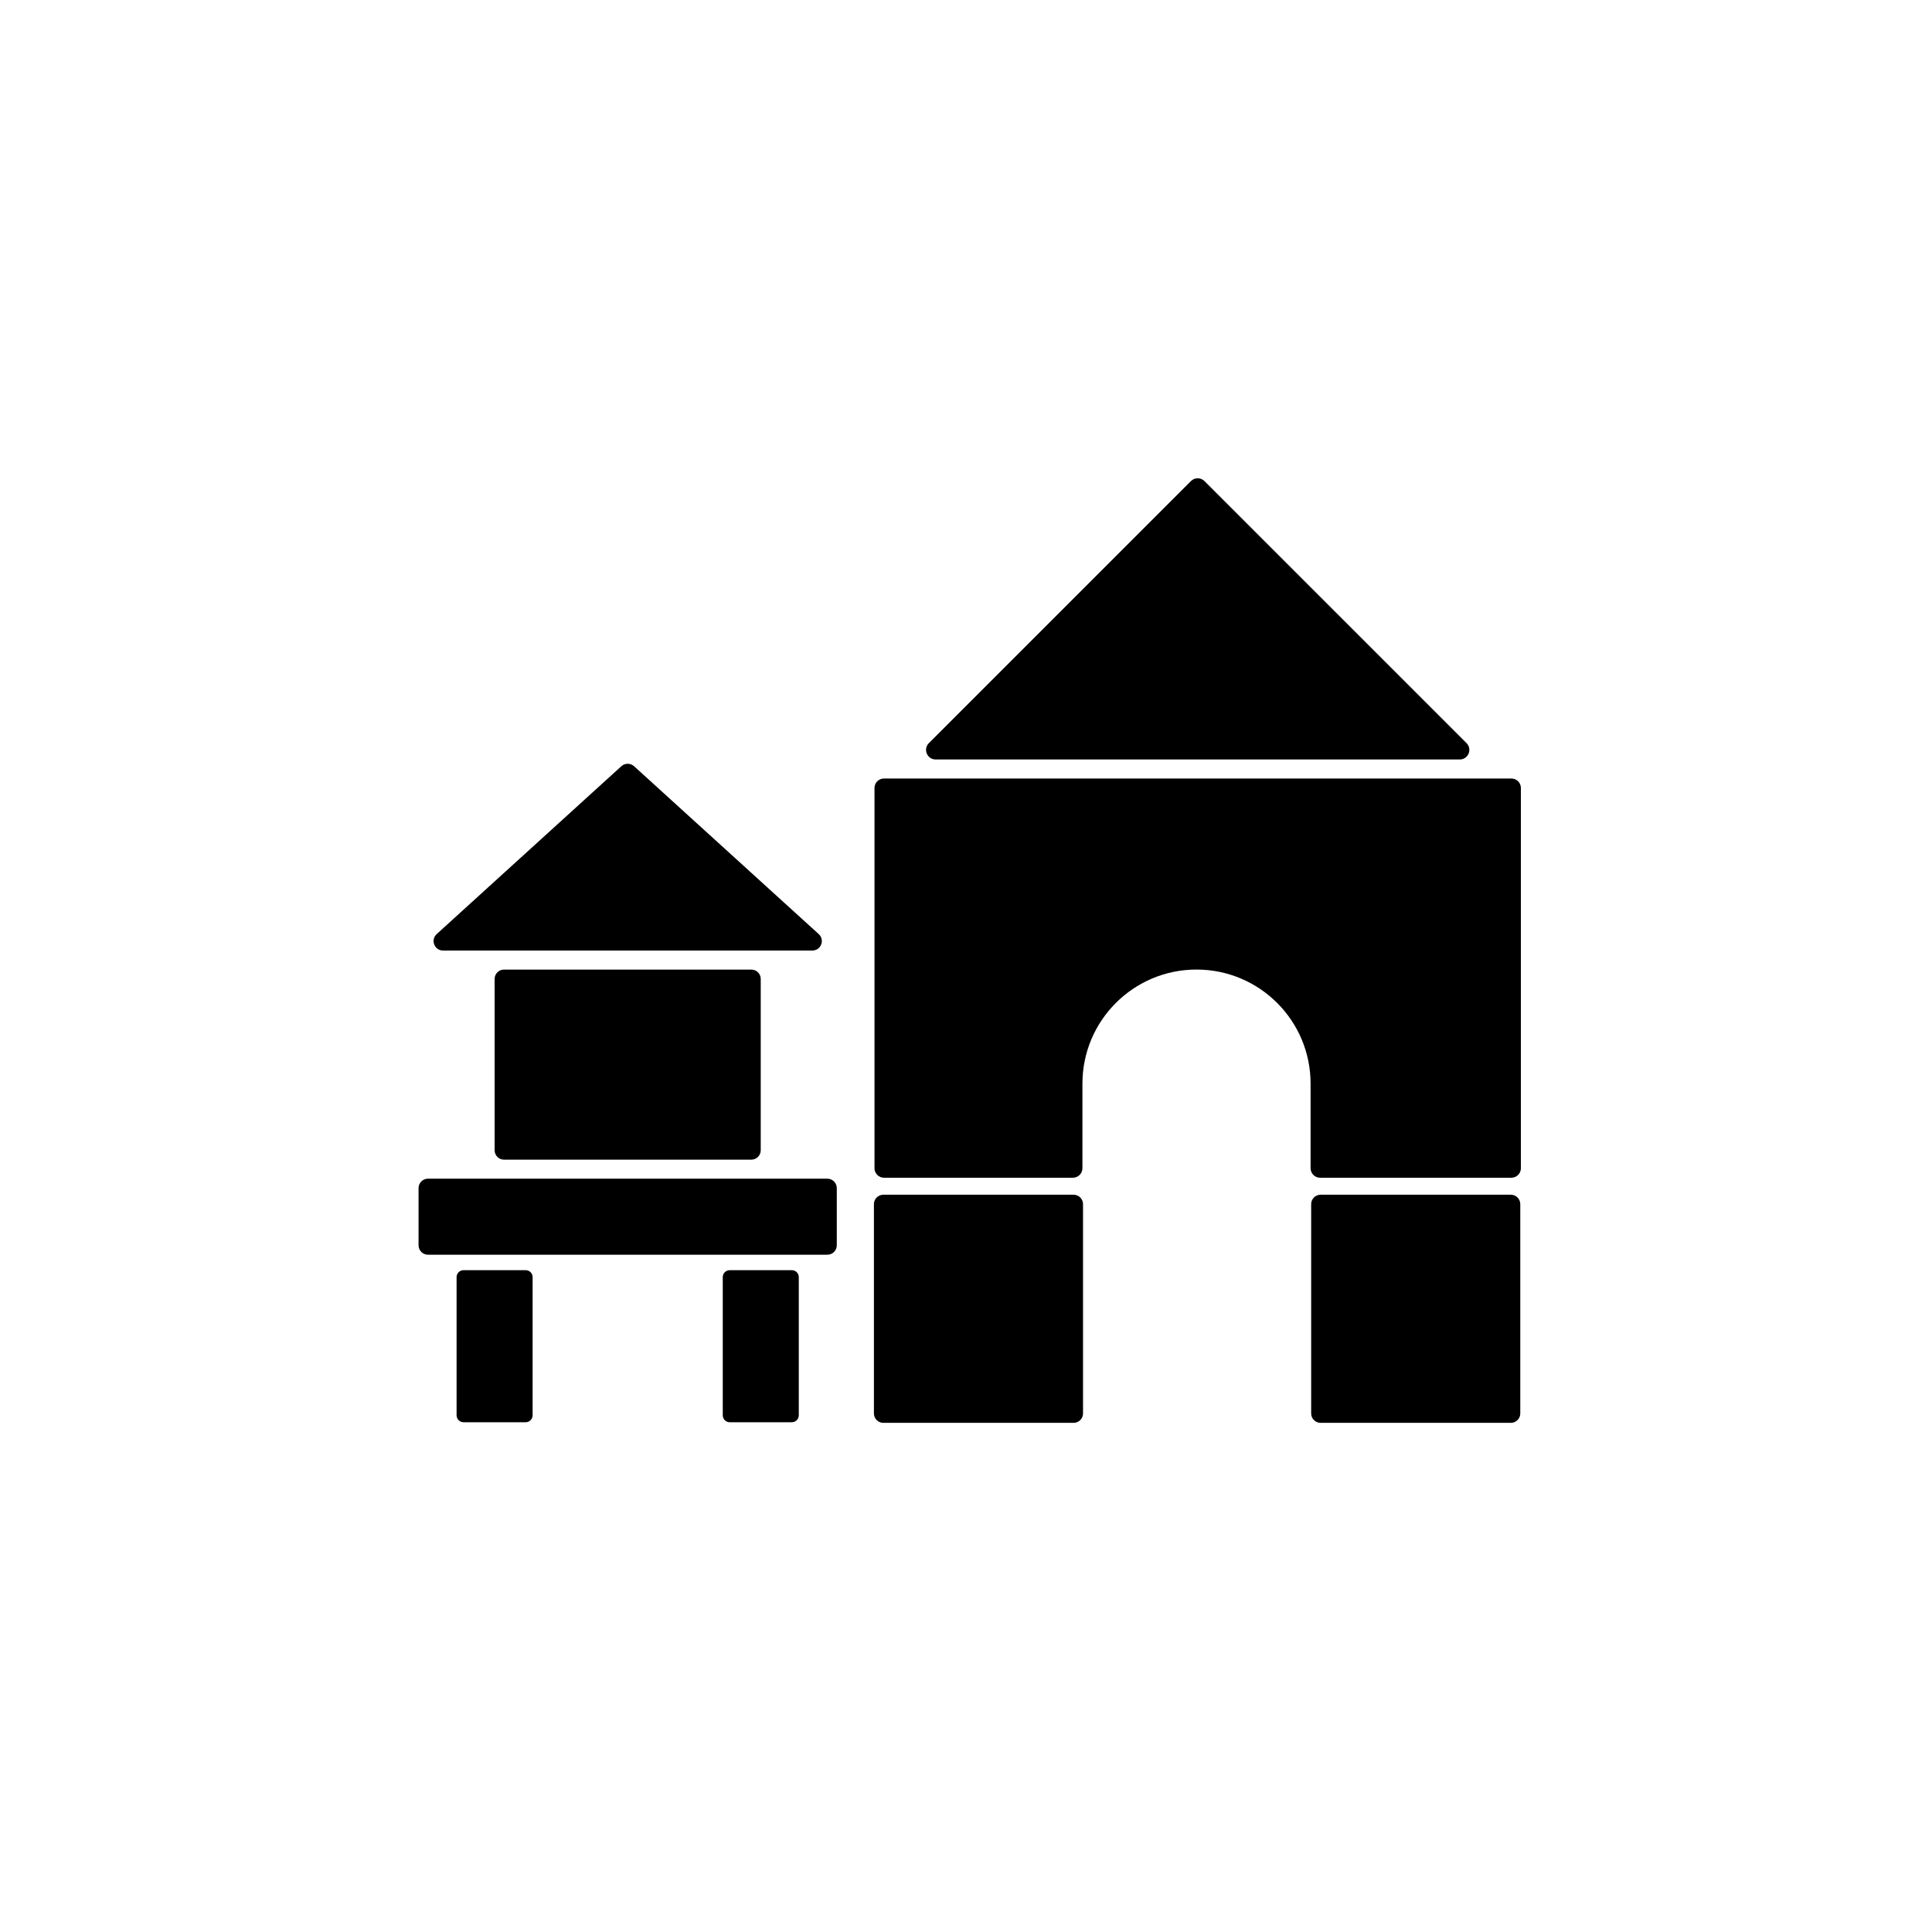
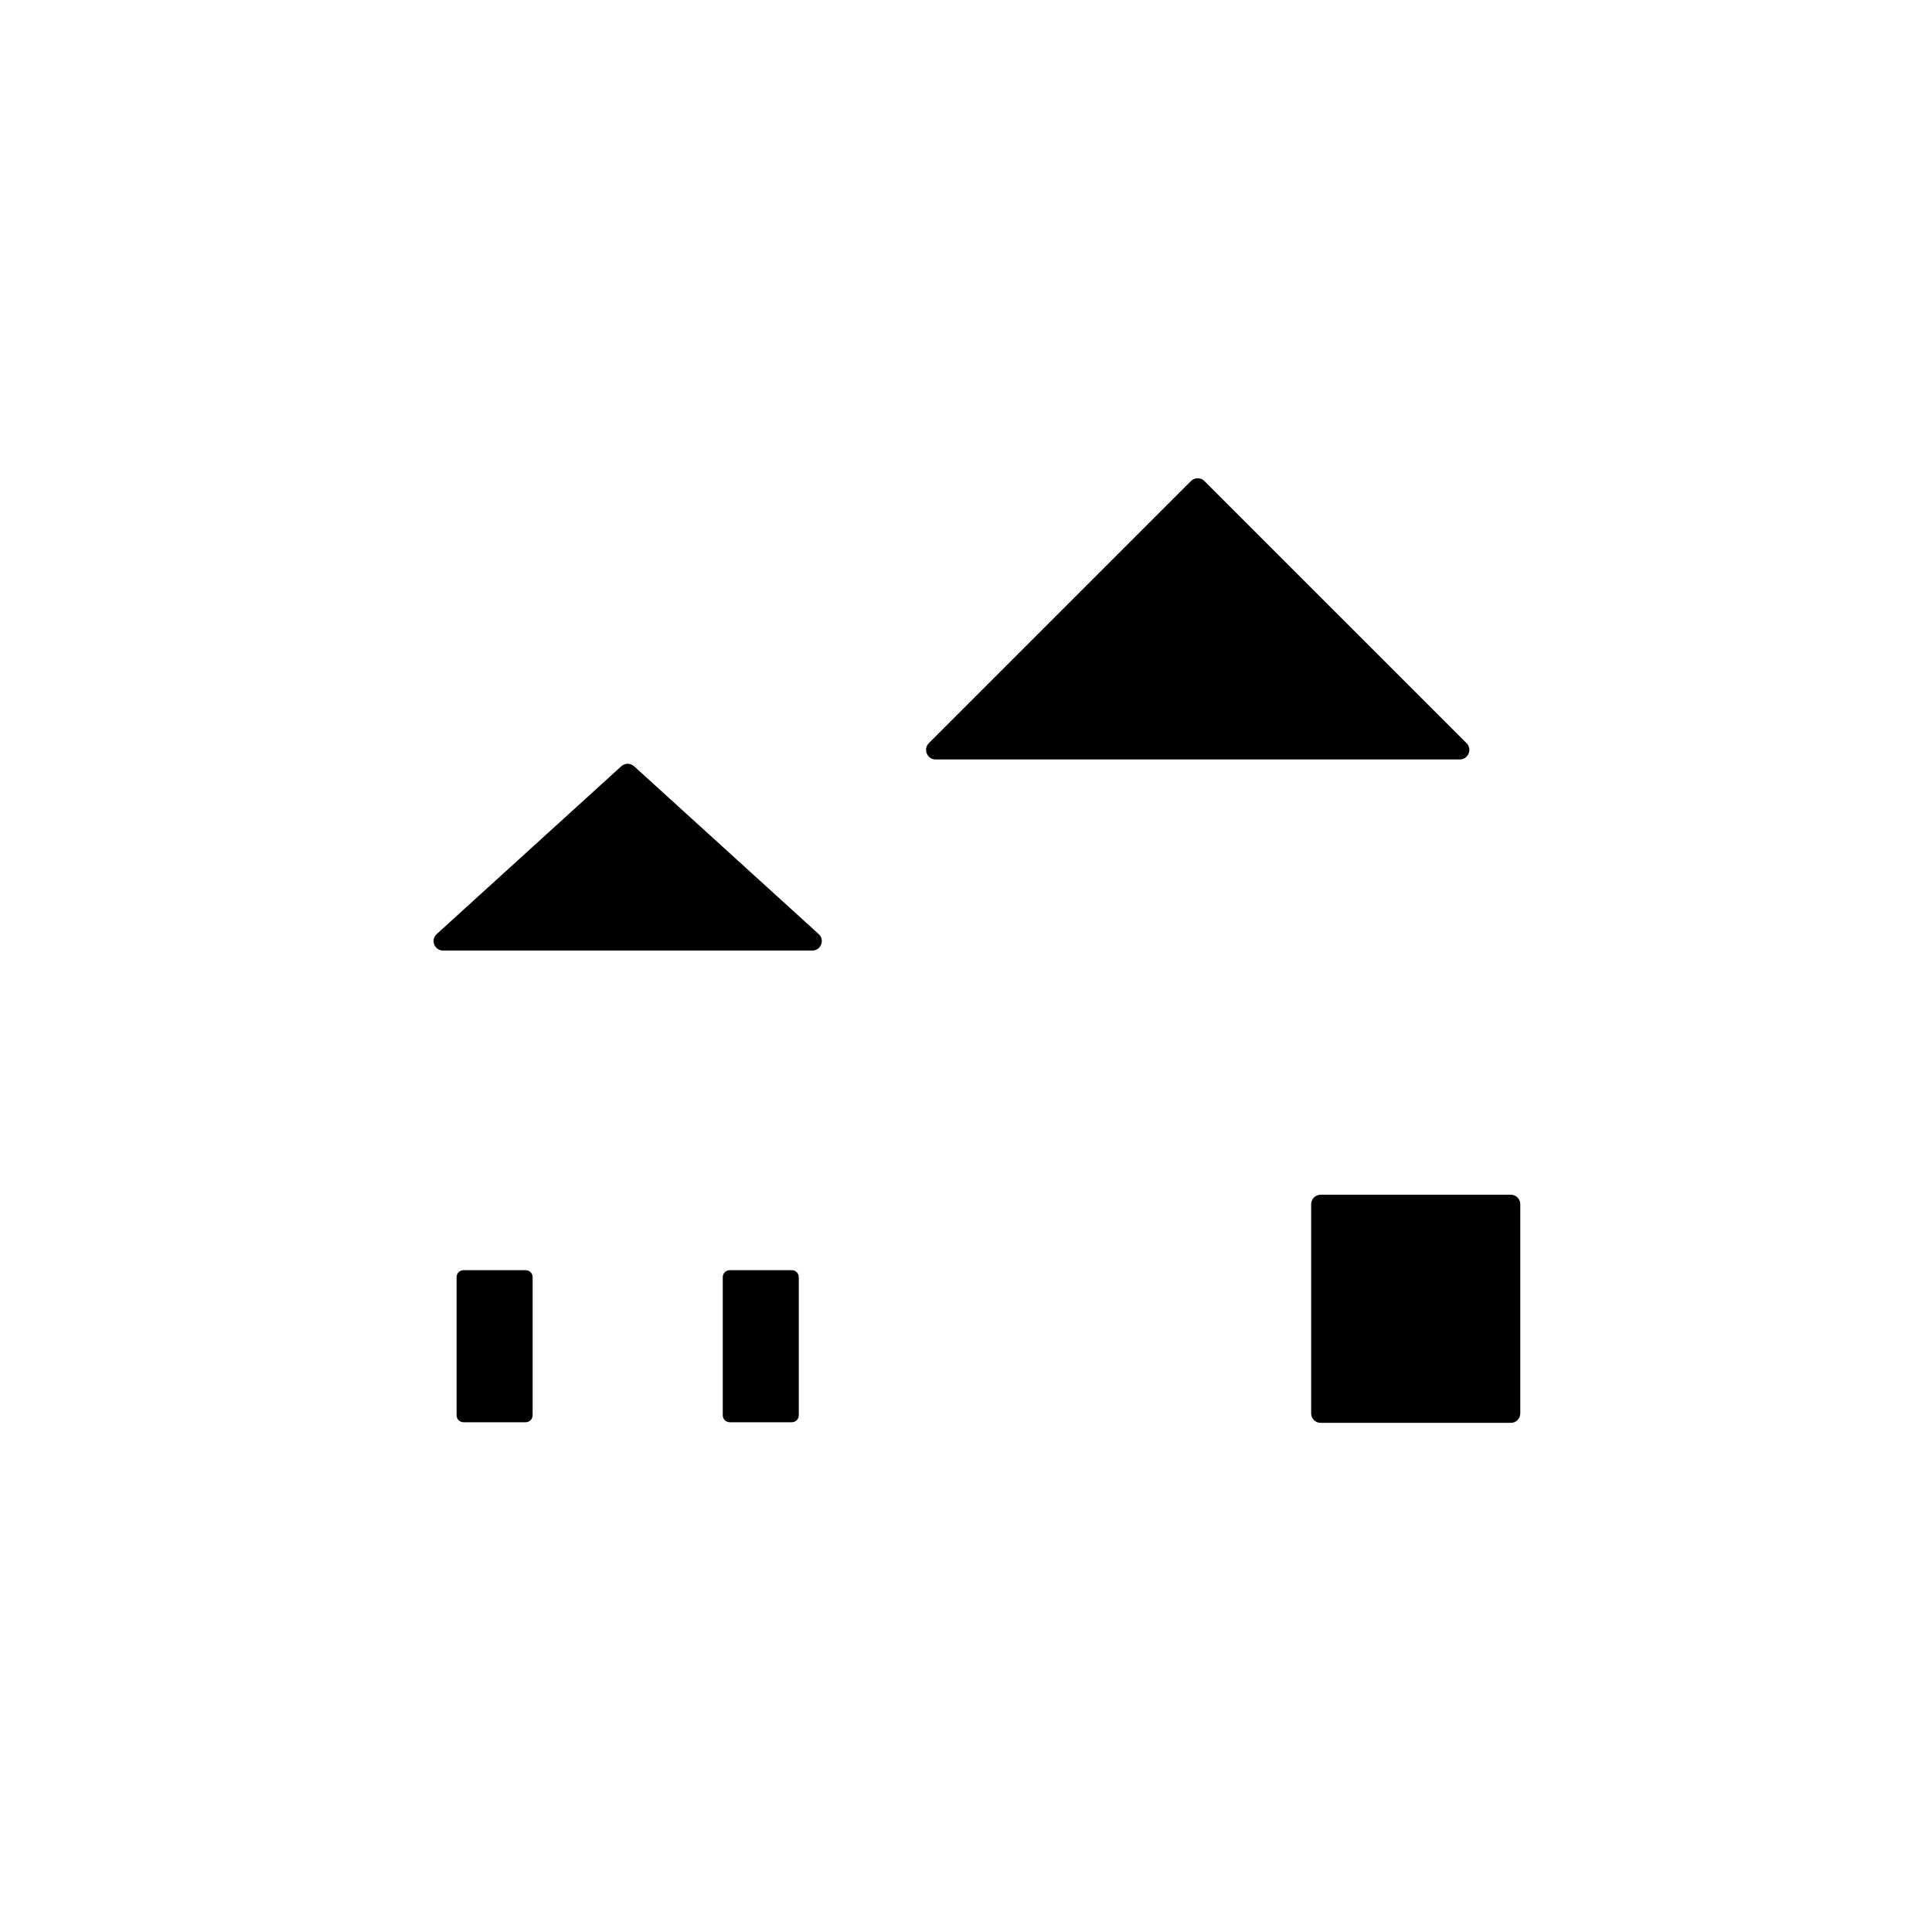
<svg xmlns="http://www.w3.org/2000/svg" fill="#000000" width="800px" height="800px" version="1.1" viewBox="144 144 512 512">
  <g>
    <path d="m283.3 480.61h-16.453c-1.023 0-1.848 0.828-1.848 1.848v36.605c0 1.023 0.828 1.848 1.848 1.848h16.453c1.023 0 1.848-0.828 1.848-1.848v-36.605c0.004-1.023-0.824-1.848-1.848-1.848z" />
    <path d="m353.84 480.61h-16.453c-1.023 0-1.848 0.828-1.848 1.848v36.605c0 1.023 0.828 1.848 1.848 1.848h16.453c1.023 0 1.848-0.828 1.848-1.848v-36.605c0-1.023-0.824-1.848-1.848-1.848z" />
-     <path d="m363.25 456.36h-105.82c-1.387 0-2.508 1.125-2.508 2.508v15.141c0 1.387 1.125 2.508 2.508 2.508h105.82c1.387 0 2.508-1.125 2.508-2.508v-15.141c0-1.387-1.125-2.508-2.512-2.508z" />
-     <path d="m343.11 400.95h-65.539c-1.379 0-2.492 1.117-2.492 2.492v45.387c0 1.379 1.117 2.492 2.492 2.492h65.539c1.379 0 2.492-1.117 2.492-2.492v-45.387c0.008-1.379-1.113-2.492-2.492-2.492z" />
    <path d="m308.66 347.06-48.93 44.48c-1.699 1.543-0.605 4.363 1.688 4.363h97.859c2.293 0 3.387-2.82 1.688-4.363l-48.93-44.48c-0.957-0.871-2.418-0.871-3.375 0z" />
-     <path d="m544.53 350.31h-166.26c-1.391 0-2.519 1.129-2.519 2.519v100.76c0 1.391 1.129 2.519 2.519 2.519h50.059c1.395 0 2.527-1.133 2.527-2.527v-22.41c0-16.695 13.531-30.23 30.23-30.23 16.695 0 30.23 13.531 30.23 30.23v22.41c0 1.395 1.133 2.527 2.527 2.527h50.688c1.391 0 2.519-1.129 2.519-2.519v-100.76c0-1.391-1.129-2.519-2.523-2.519z" />
    <path d="m459.61 271.49-69.449 69.449c-1.598 1.598-0.465 4.328 1.793 4.328h138.9c2.258 0 3.391-2.731 1.793-4.328l-69.453-69.449c-0.988-0.988-2.594-0.988-3.582 0z" />
-     <path d="m428.51 521.07h-50.41c-1.387 0-2.504-1.125-2.504-2.504v-55.449c0-1.387 1.125-2.504 2.504-2.504h50.41c1.387 0 2.504 1.125 2.504 2.504v55.449c0 1.383-1.117 2.504-2.504 2.504z" />
    <path d="m544.39 521.07h-50.414c-1.387 0-2.504-1.125-2.504-2.504v-55.449c0-1.387 1.125-2.504 2.504-2.504h50.41c1.387 0 2.504 1.125 2.504 2.504v55.449c0.004 1.383-1.117 2.504-2.5 2.504z" />
  </g>
</svg>